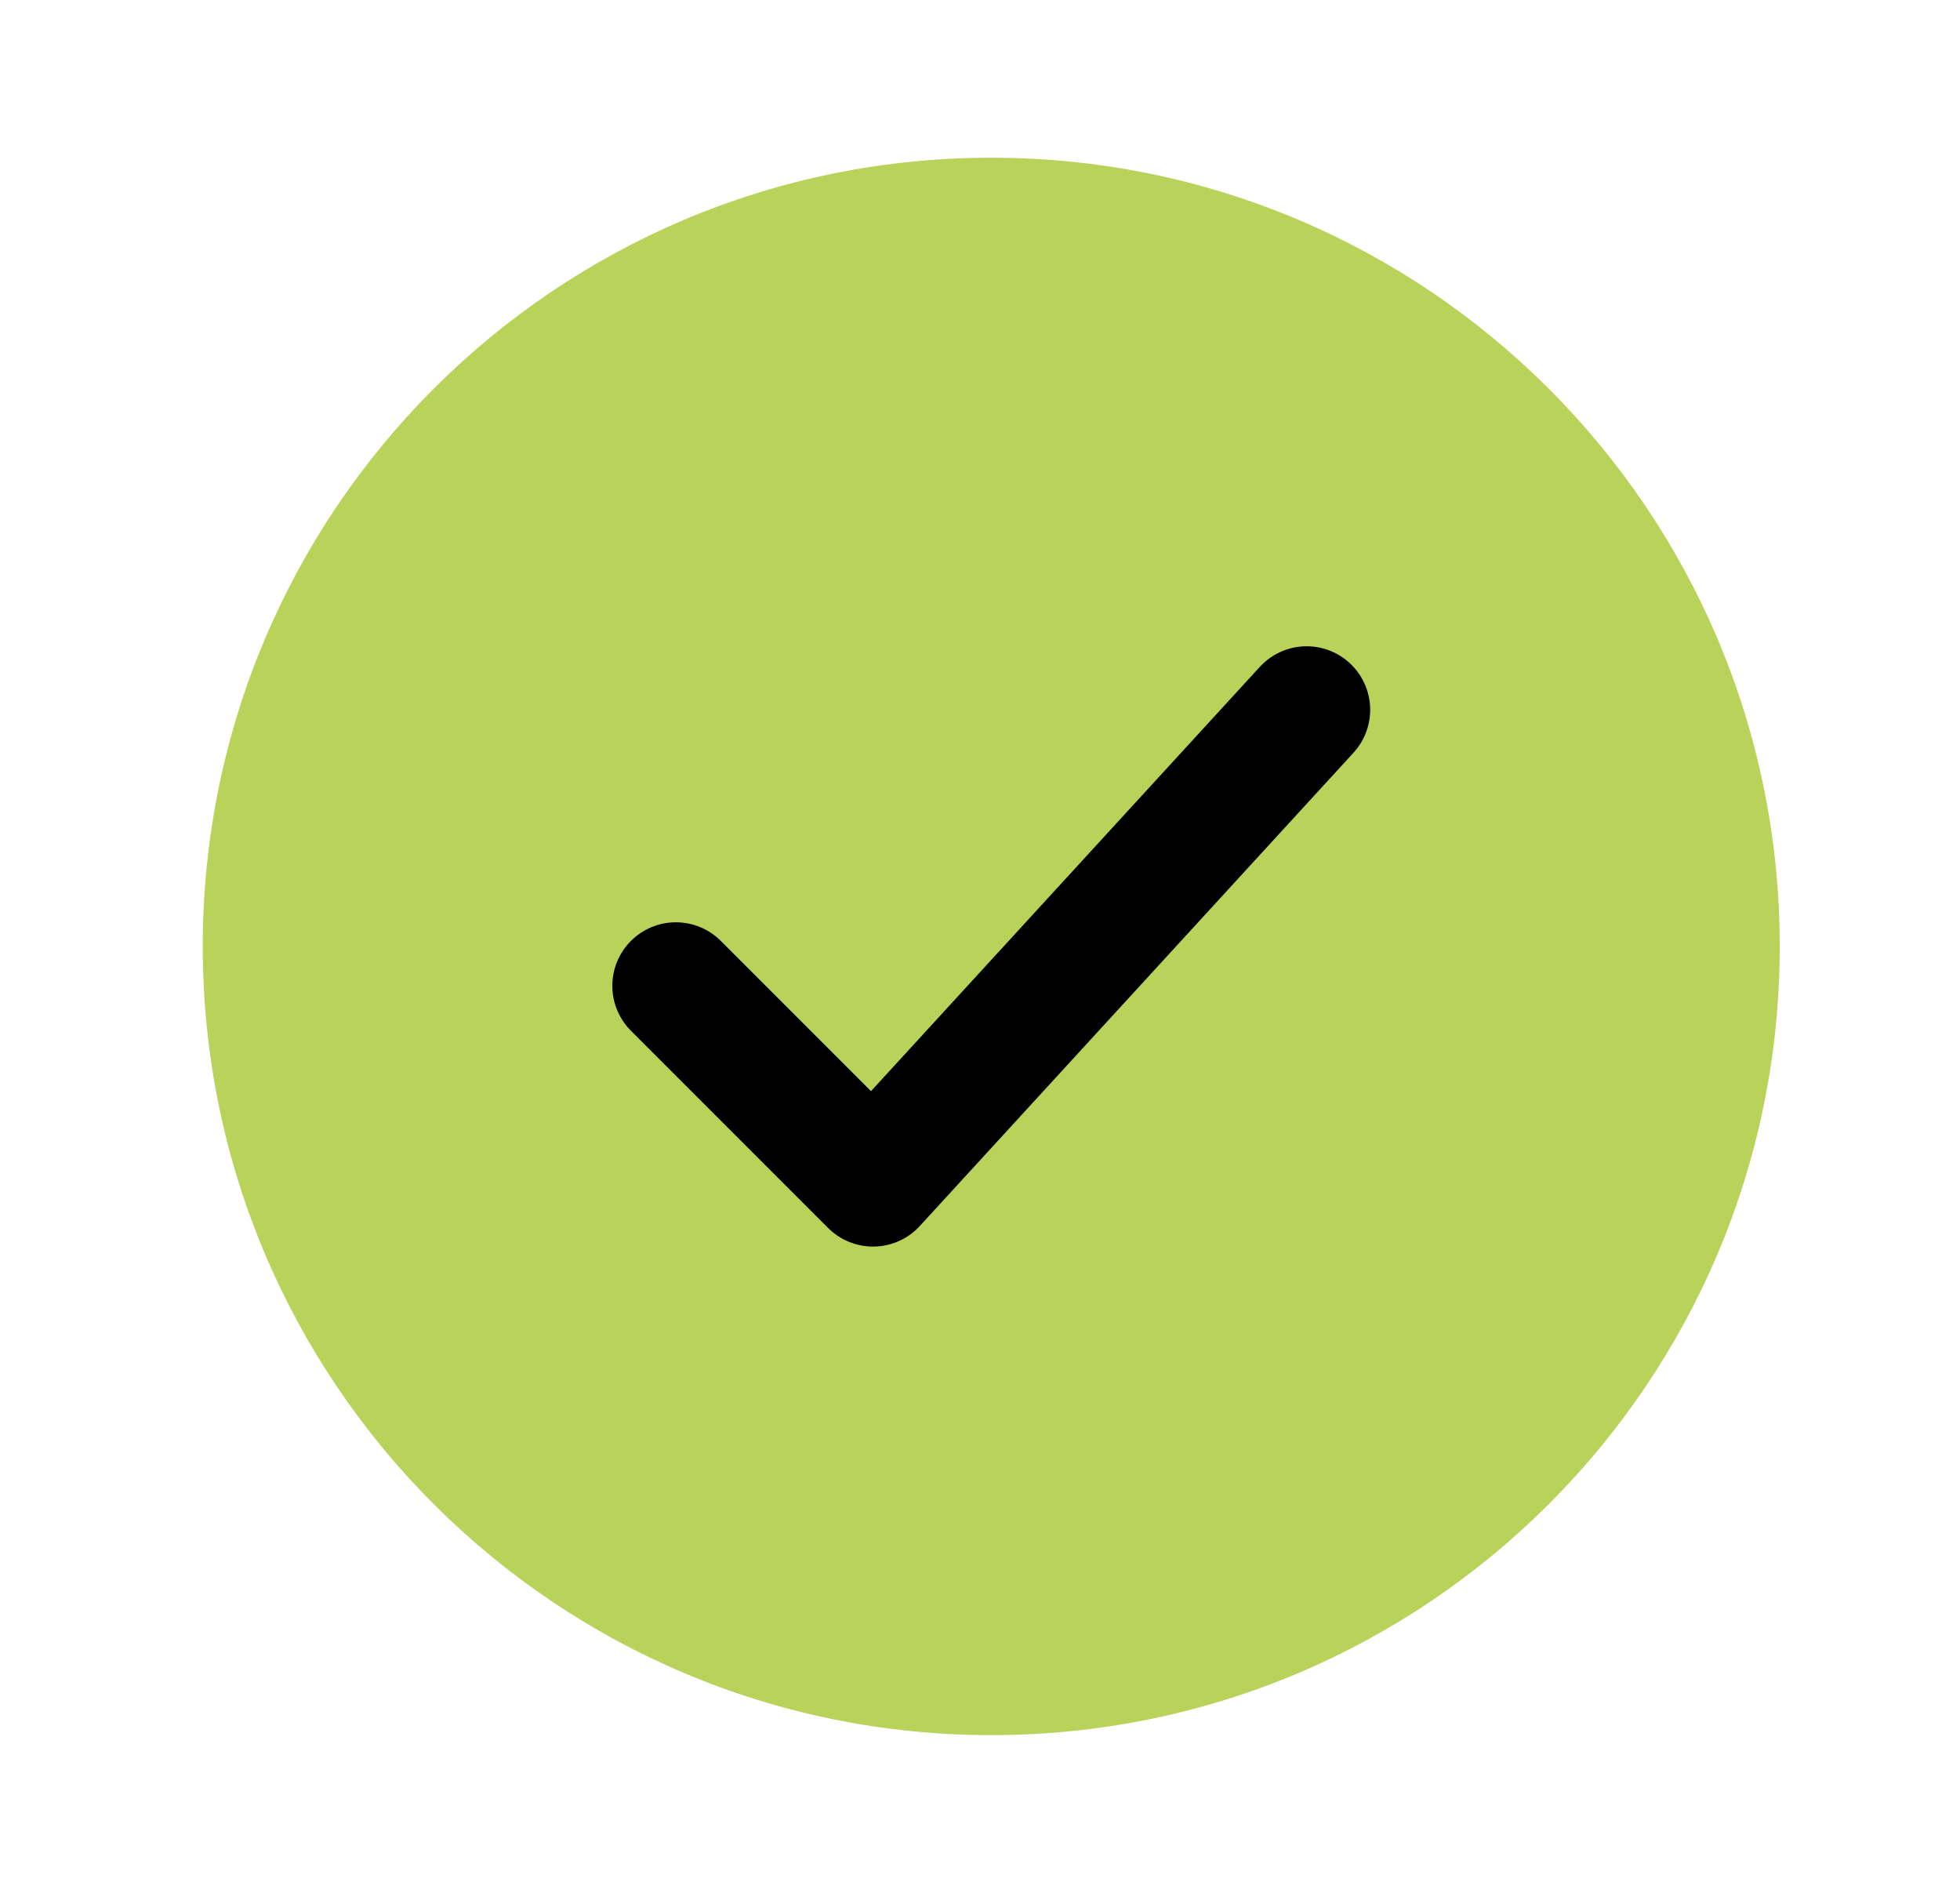
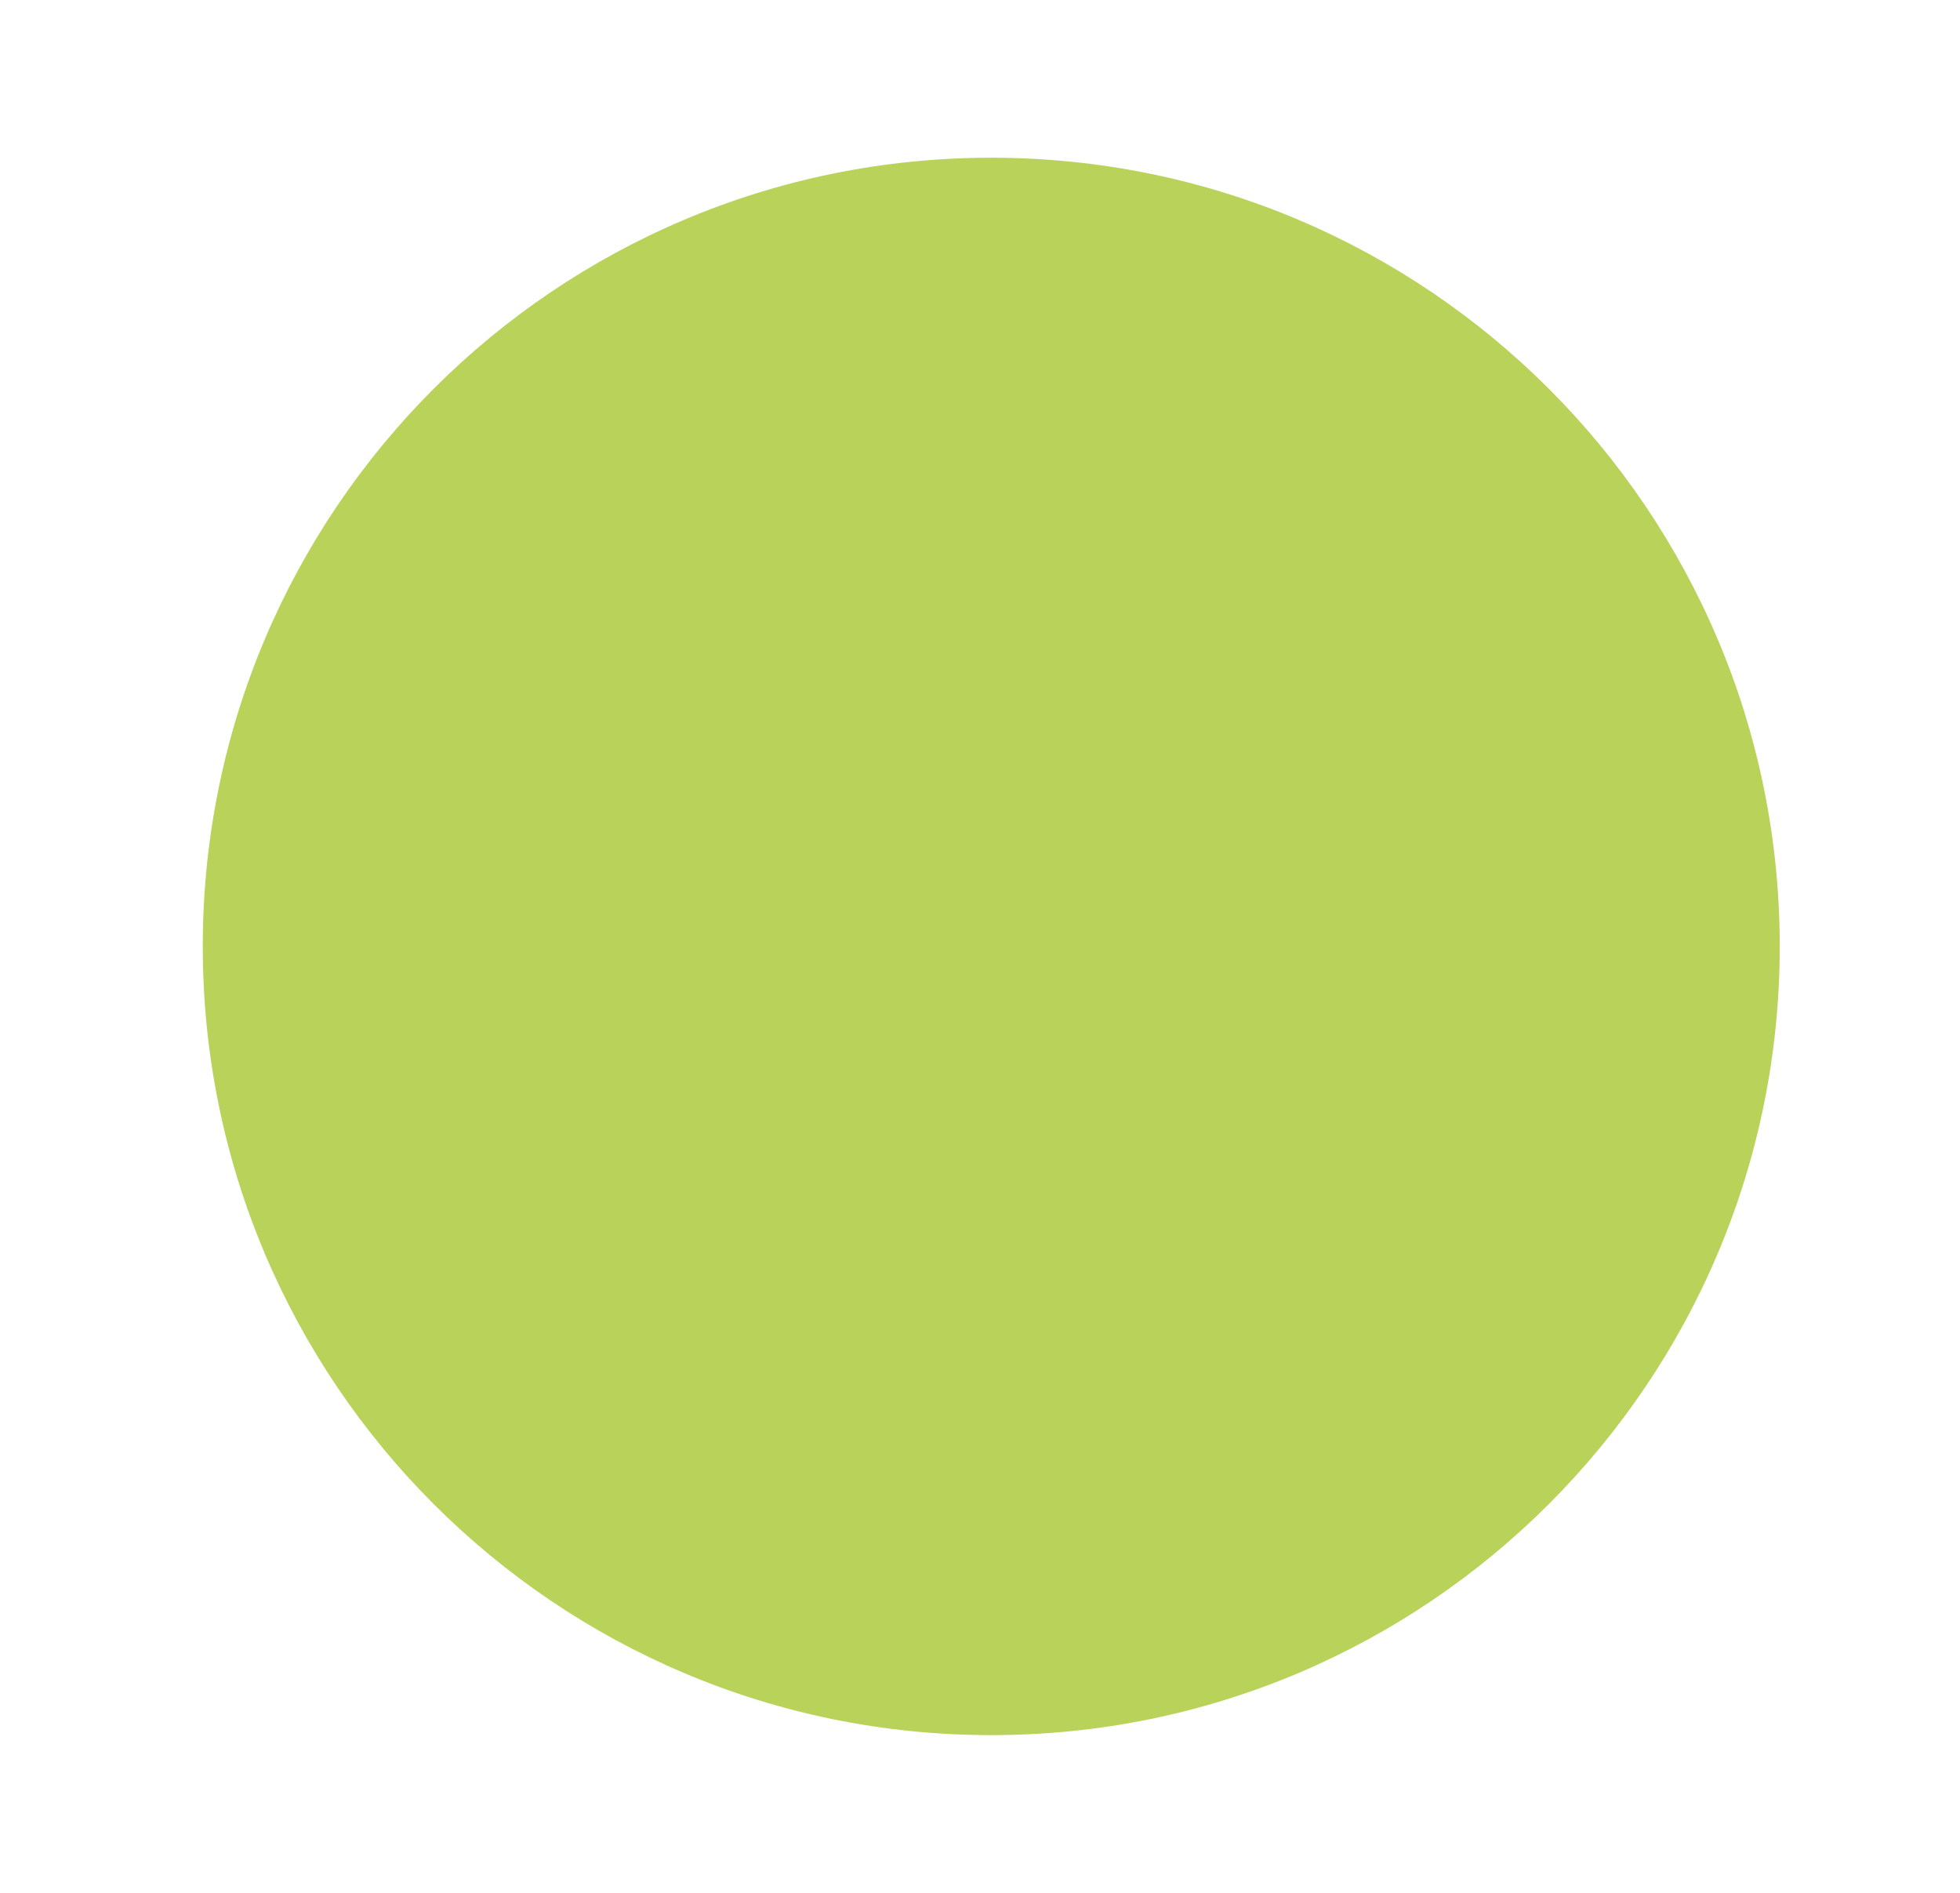
<svg xmlns="http://www.w3.org/2000/svg" width="29" height="28" viewBox="0 0 29 28" fill="none">
  <path d="M26.333 14C26.333 7.557 21.11 2.333 14.667 2.333C8.223 2.333 3 7.557 3 14C3 20.443 8.223 25.667 14.667 25.667C21.11 25.667 26.333 20.443 26.333 14Z" fill="#B8D25A" />
-   <path d="M10 14.583L12.917 17.5L19.333 10.5" stroke="black" stroke-width="1.88" stroke-linecap="round" stroke-linejoin="round" />
</svg>